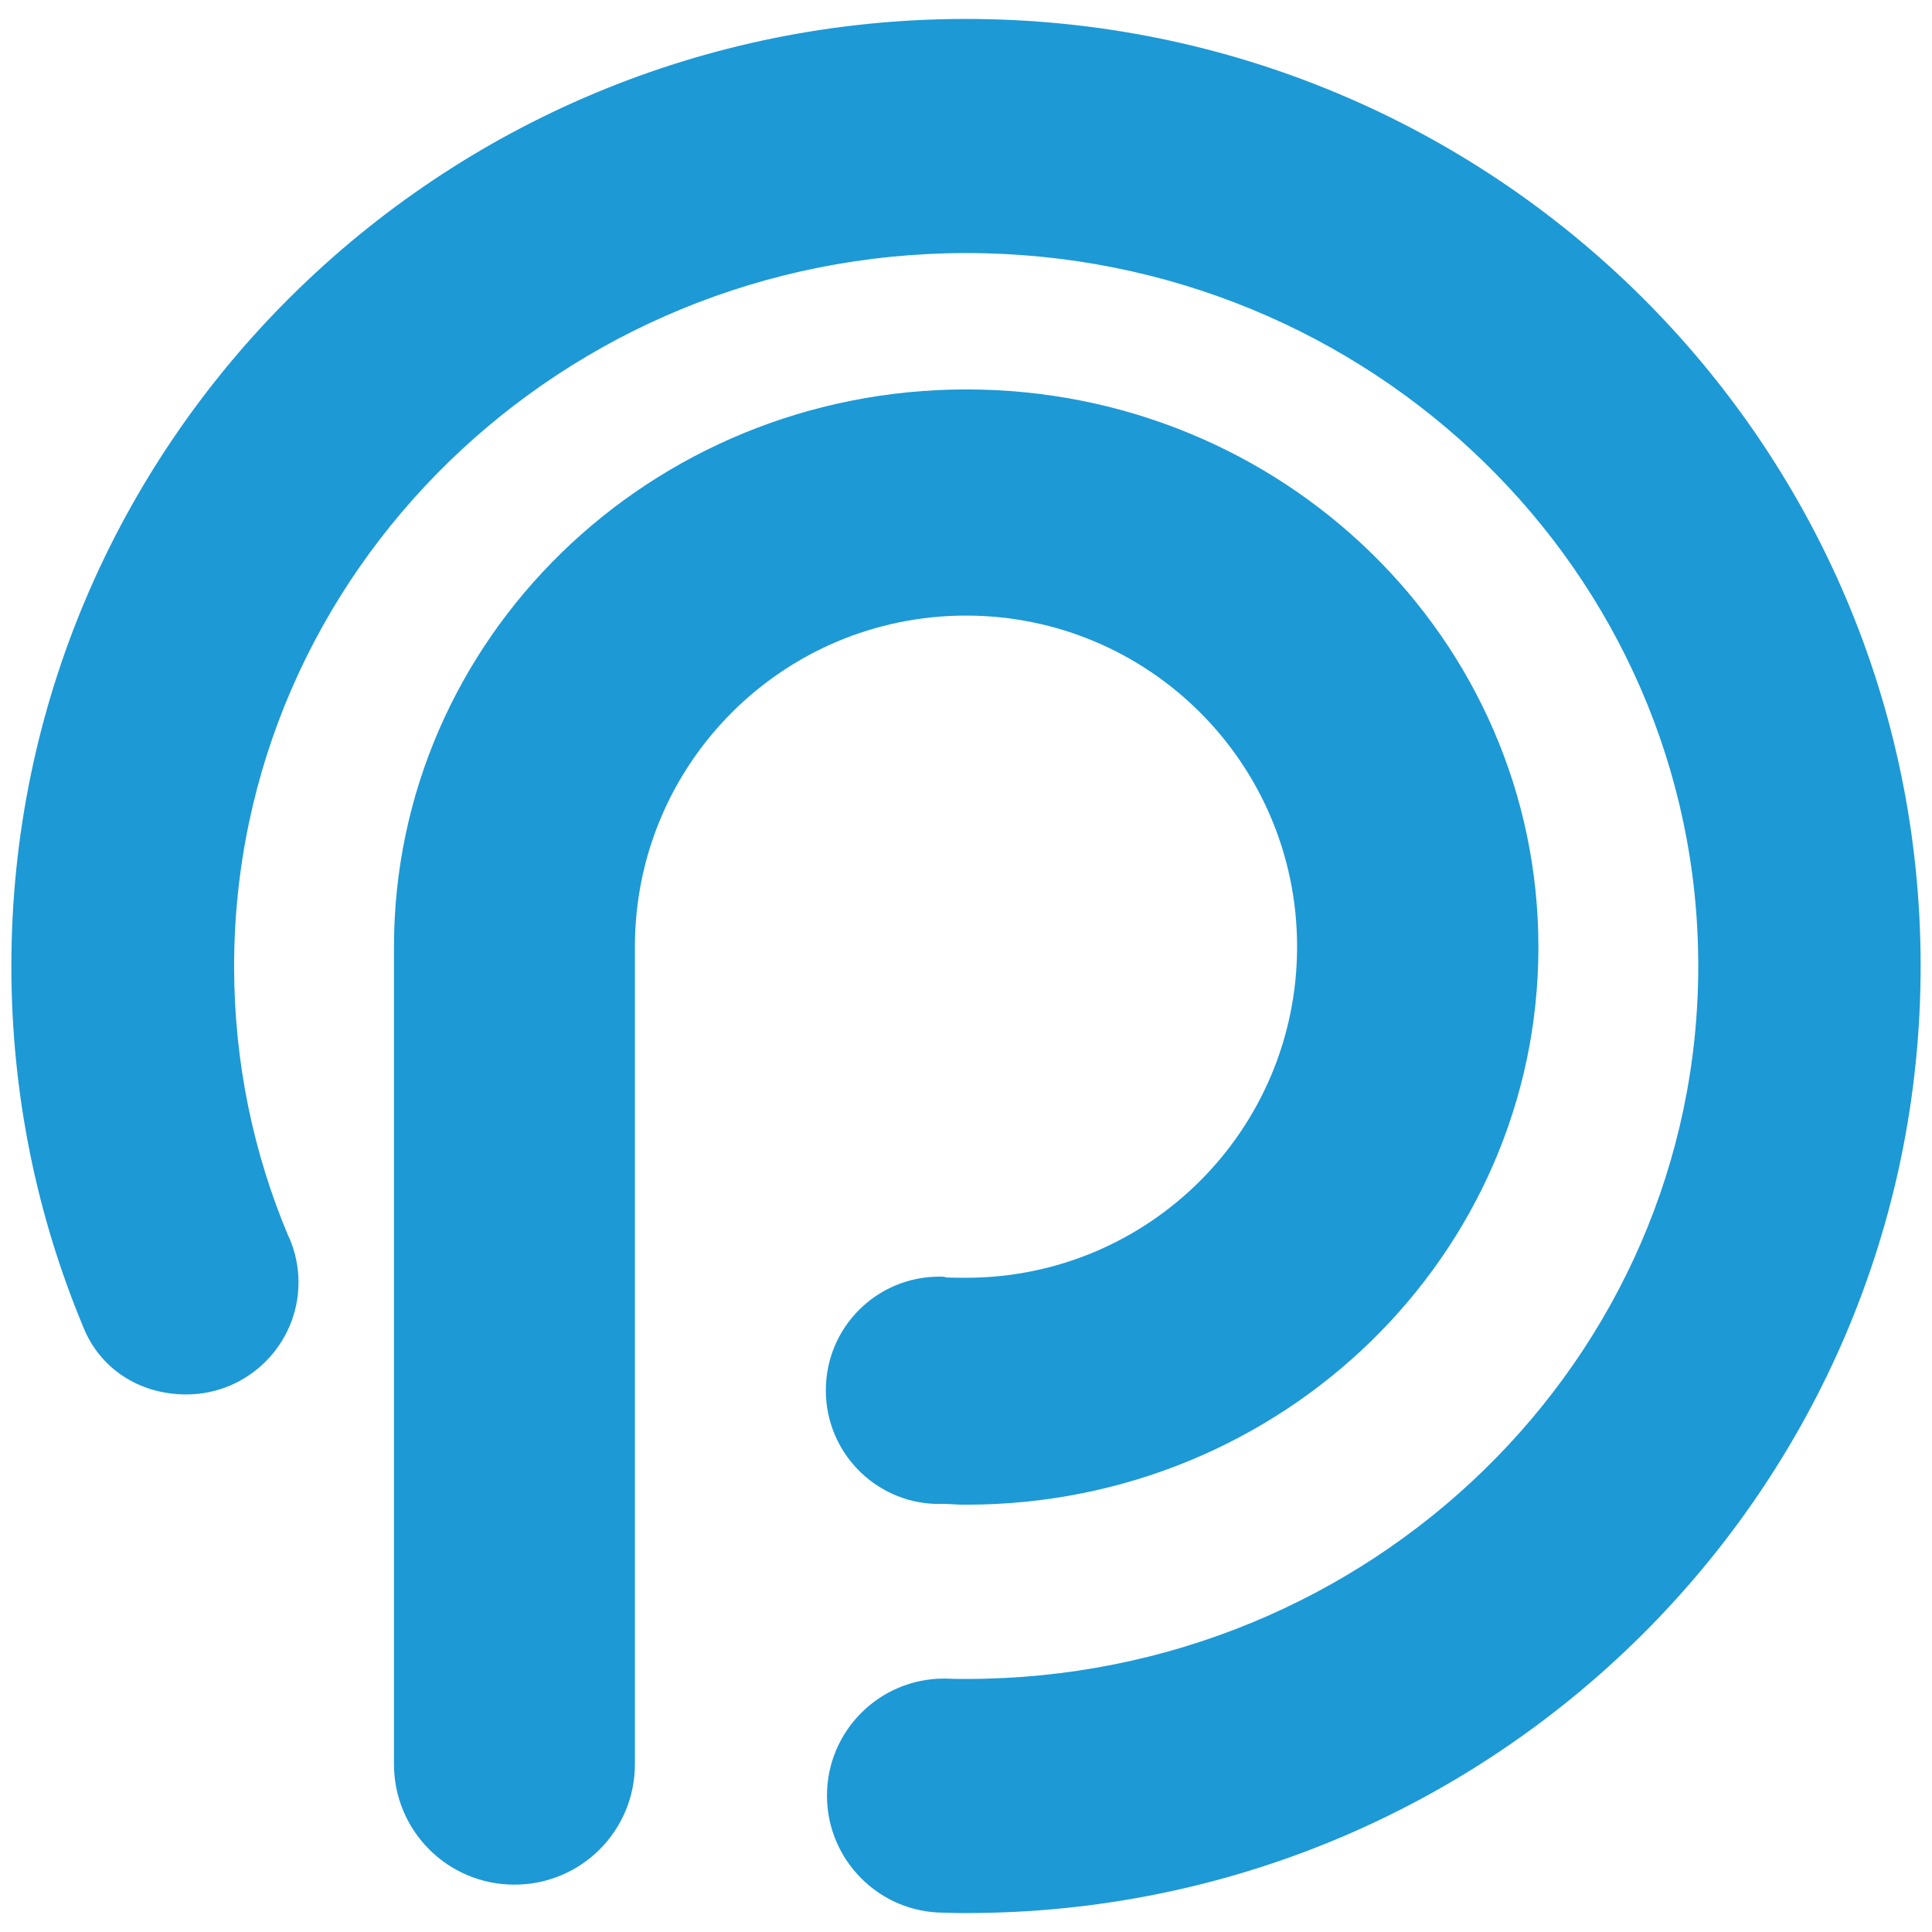
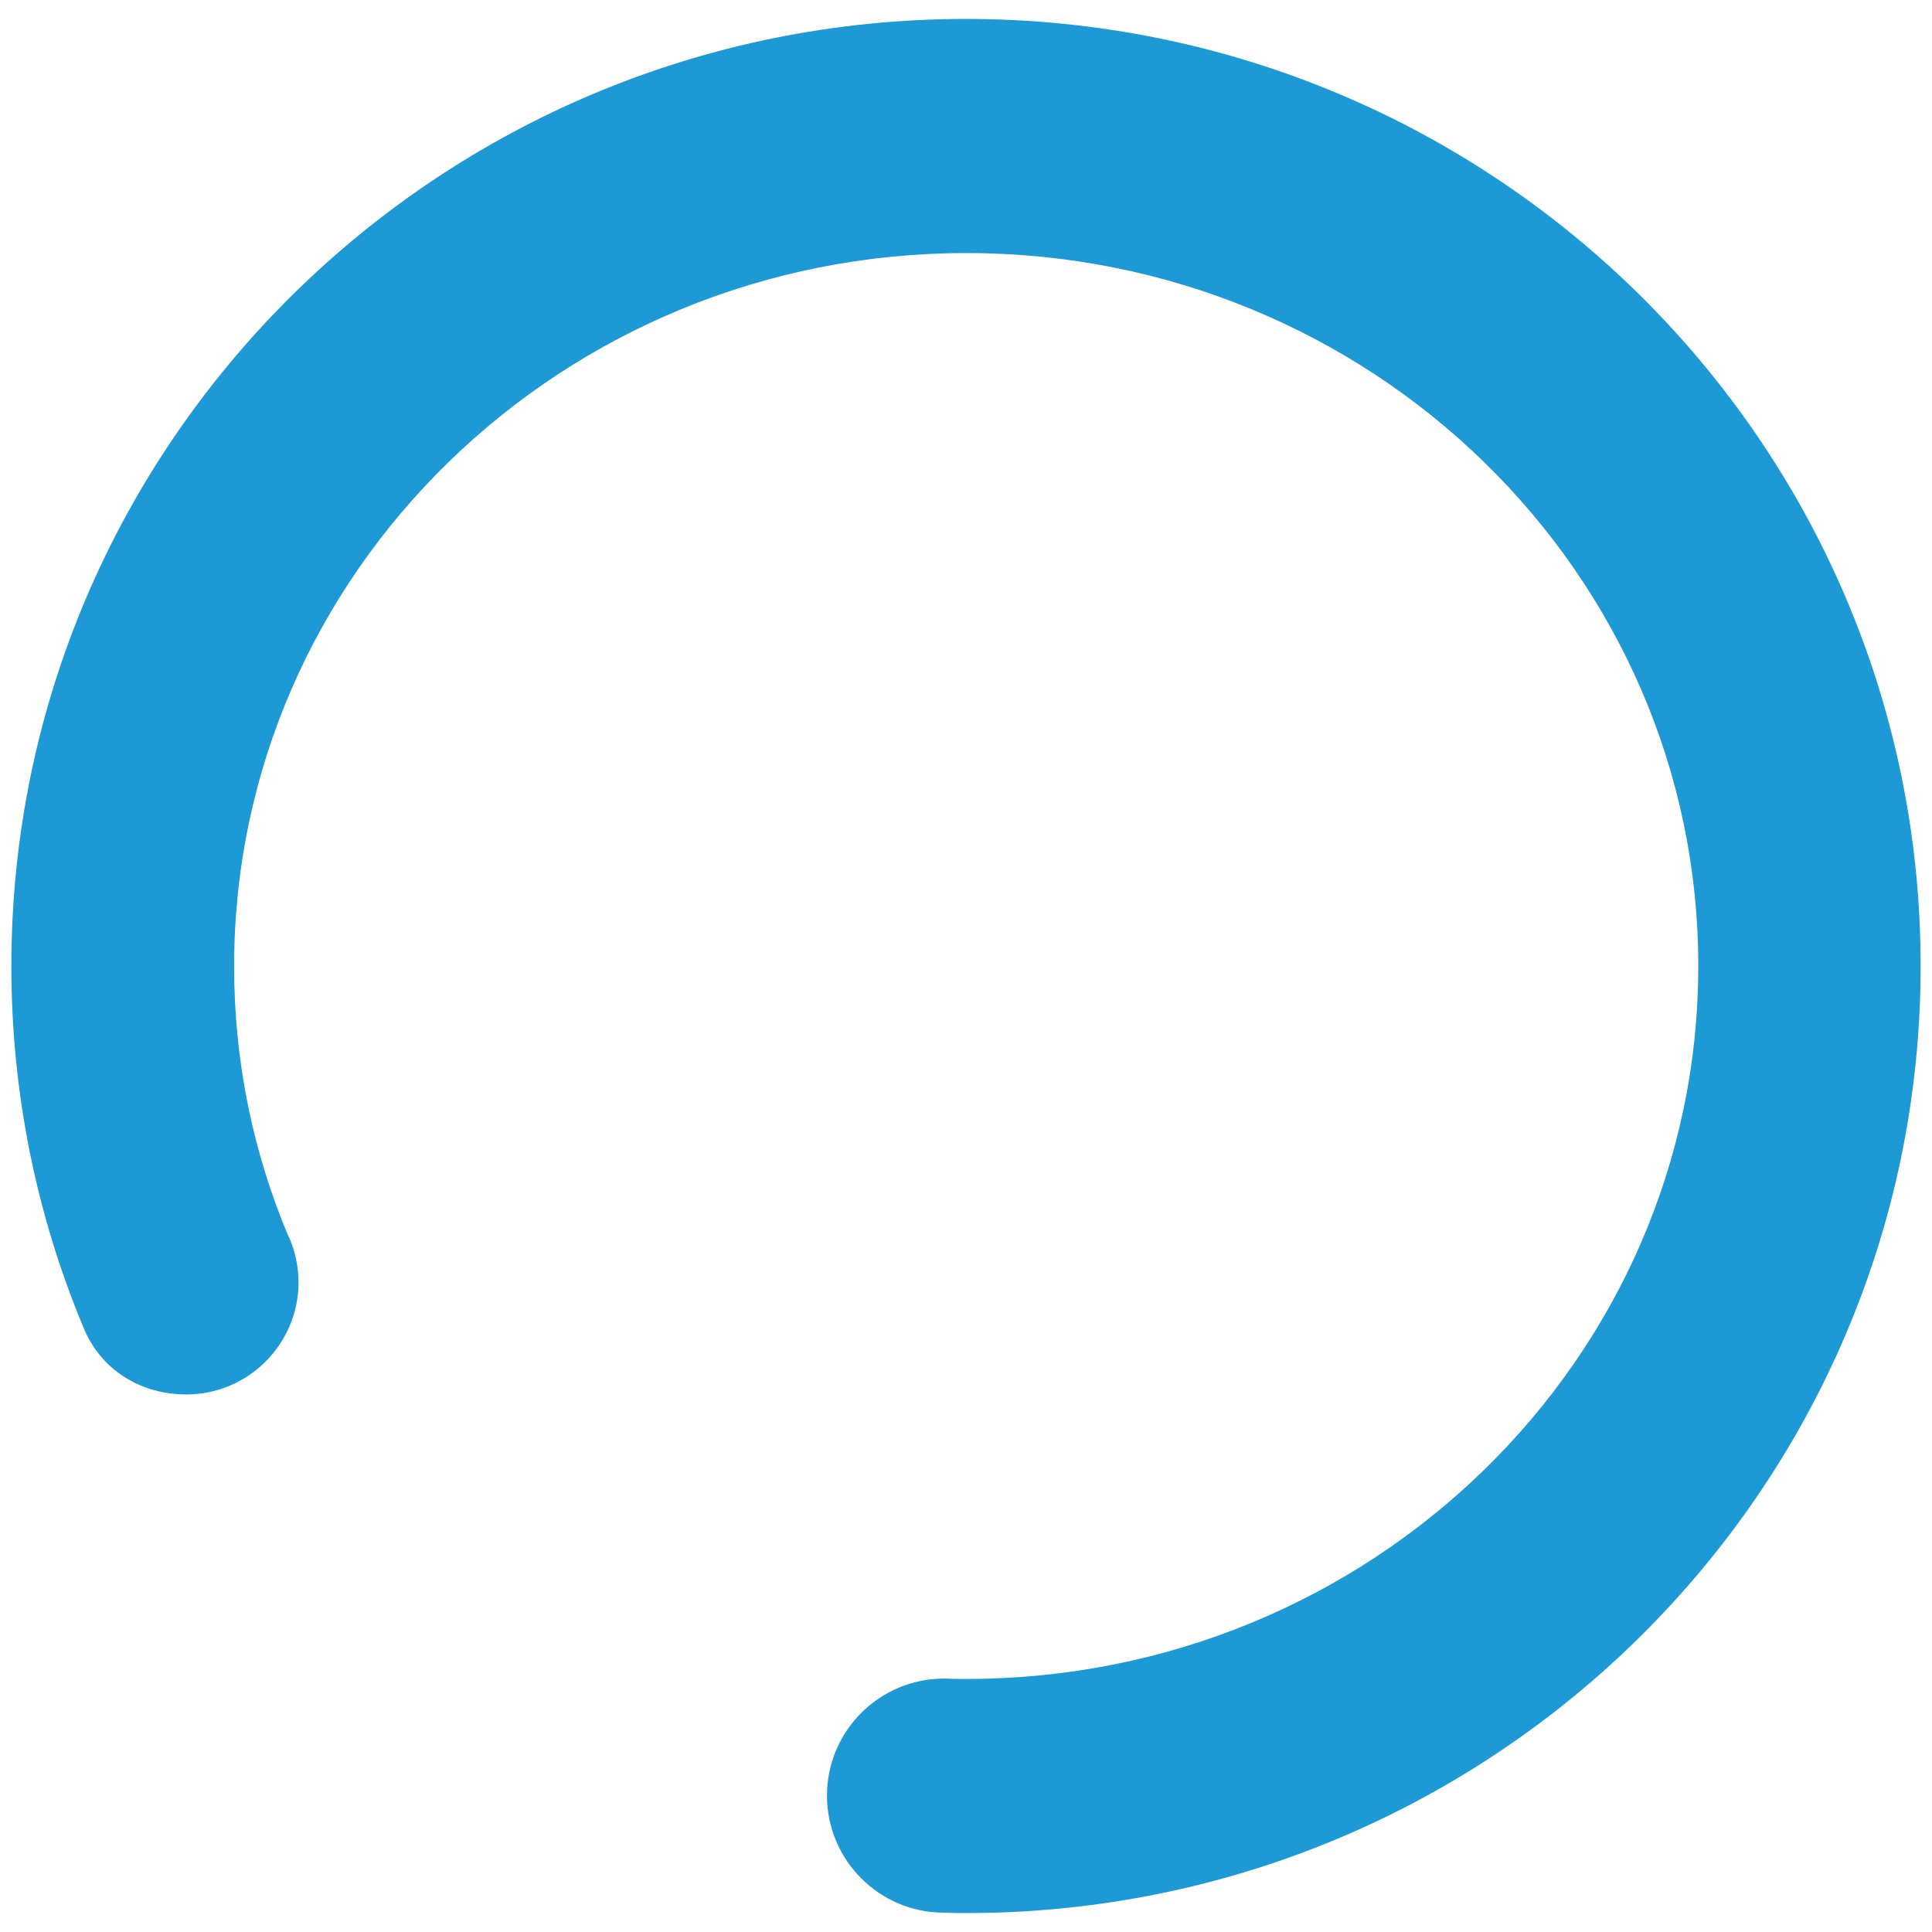
<svg xmlns="http://www.w3.org/2000/svg" version="1.1" id="Layer_1" x="0px" y="0px" viewBox="0 0 510 510" style="enable-background:new 0 0 510 510;" xml:space="preserve">
  <style type="text/css">
	.st0{fill:#1D99D5;}
</style>
  <g>
    <path class="st0" d="M249.2,504.9c-17.1,0-30.9-13.9-30.9-30.9c0-17.1,13.9-30.9,30.9-30.9c0.1,0,0.1,0,0.2,0h0.4   c1.7,0.1,3.5,0.1,5.3,0.1c106.7,0,193.2-84.3,193.2-188.2S361.8,66.8,255.1,66.8S61.8,151.1,61.8,255.1c0,25.3,5.1,49.4,14.4,71.4   l0.1,0.1c1.6,3.7,2.5,7.7,2.5,11.9c0,16.3-13.3,29.6-29.6,29.6c-12.6,0-23-7-27.3-18C9.7,320.8,3,288.7,3,255C3,117,115.8,5,255,5   s252,111.9,252,250S394.2,505,255.1,505C252.5,505,251.7,505,249.2,504.9z" />
-     <path class="st0" d="M248,397c-0.3,0-0.7,0-1,0c-16.1-0.5-29-13.7-29-30c0-16.6,13.4-30,30-30c0.5,0,1,0,1.5,0.1l0.1,0.1   c1.8,0.1,3.6,0.1,5.4,0.1c48.3,0,87.4-39.1,87.4-87.4s-39.1-87.4-87.4-87.4s-87.4,39.1-87.4,87.4l0,0v215.8   c0,17.6-14.2,31.8-31.8,31.8s-31.8-14.2-31.8-31.8V250l0,0c0-81.3,67.6-147.2,151.1-147.2S406.1,168.7,406.1,250   s-67.6,147.2-151,147.2c-3,0-2.6-0.1-5.5-0.2L248,397z" />
  </g>
</svg>